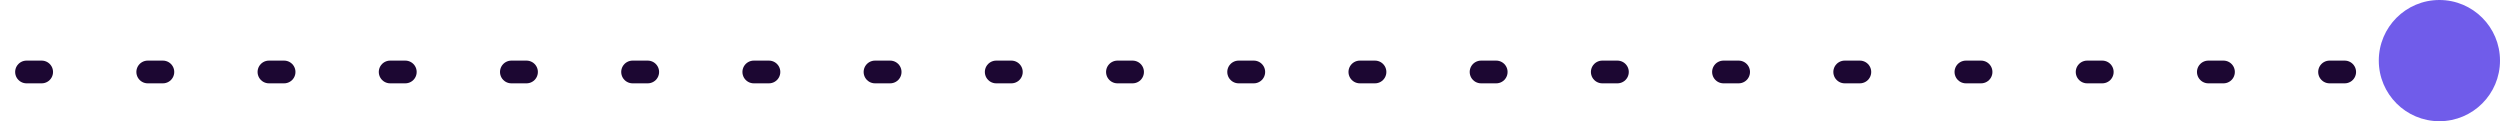
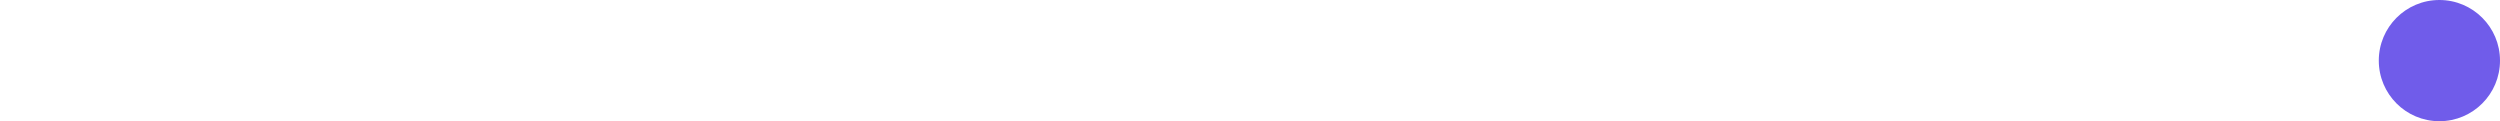
<svg xmlns="http://www.w3.org/2000/svg" width="165" height="8" viewBox="0 0 165 8" fill="none">
-   <line x1="0.75" y1="-0.75" x2="189.25" y2="-0.75" transform="matrix(1 0 0 -1 -31 4)" stroke="#1C0732" stroke-width="1.5" stroke-linecap="round" stroke-linejoin="round" stroke-dasharray="1 7" />
  <circle cx="161" cy="4" r="4" transform="rotate(180 161 4)" fill="#705CEA" />
</svg>